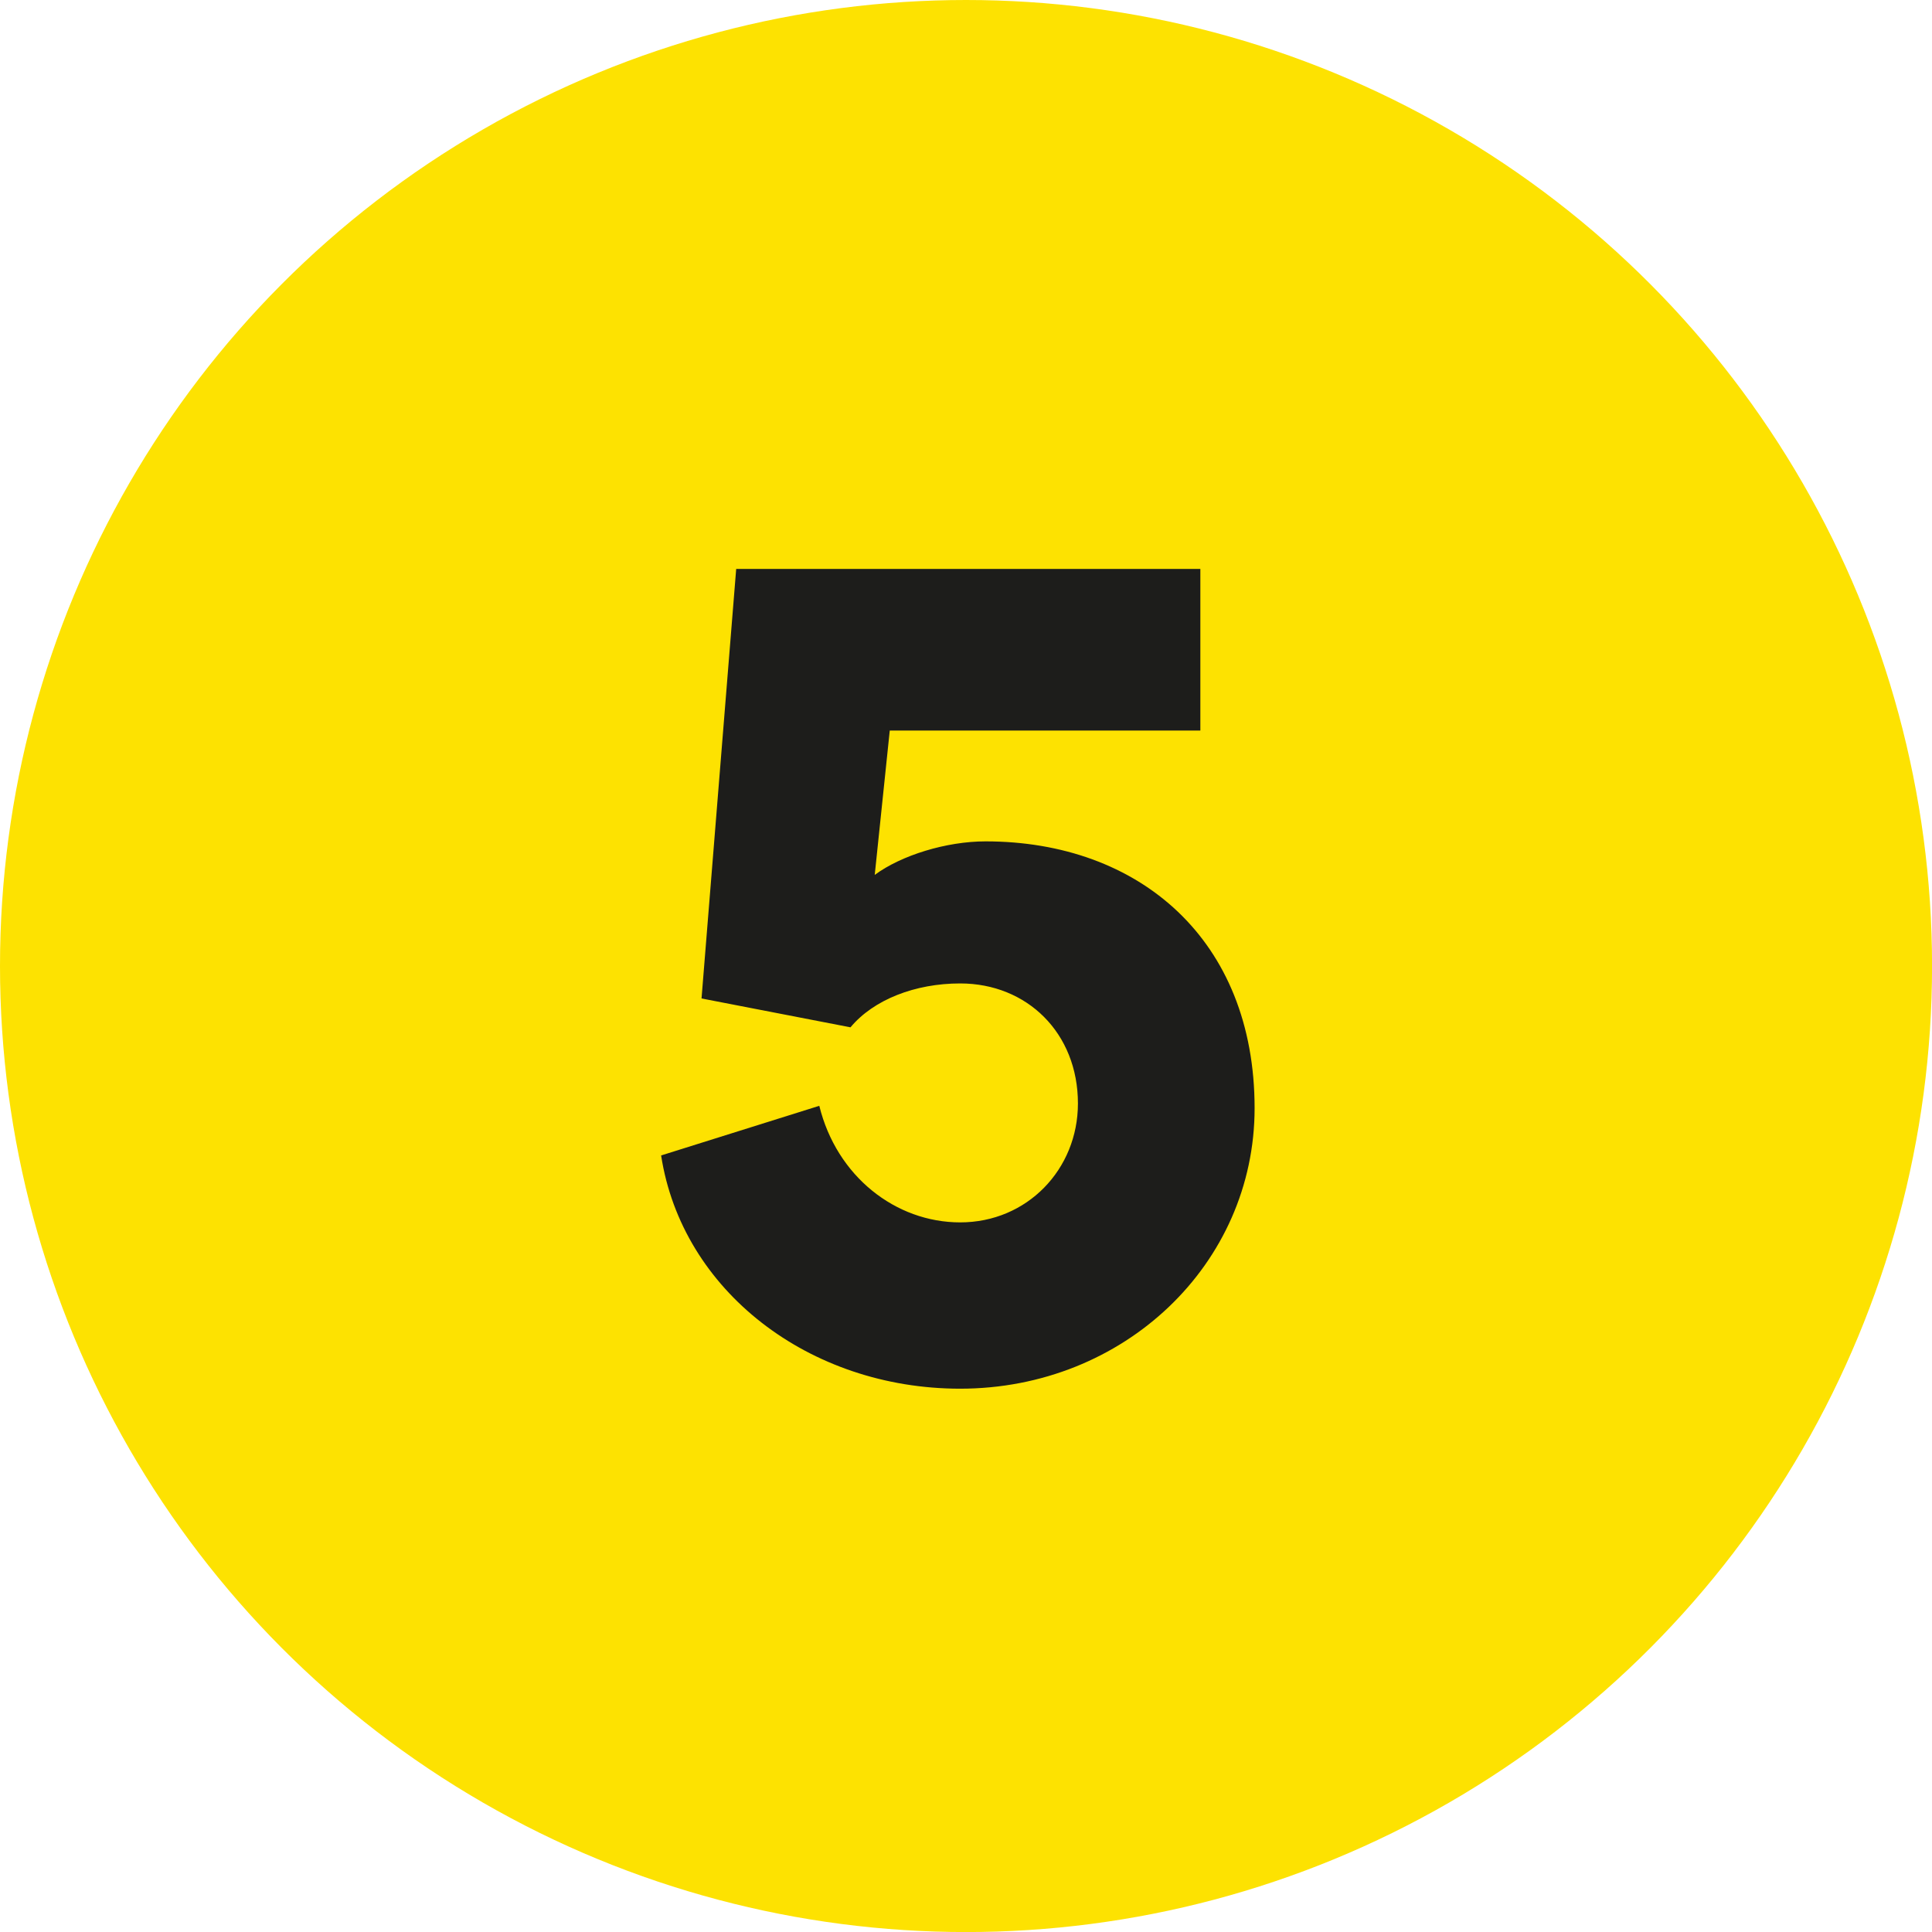
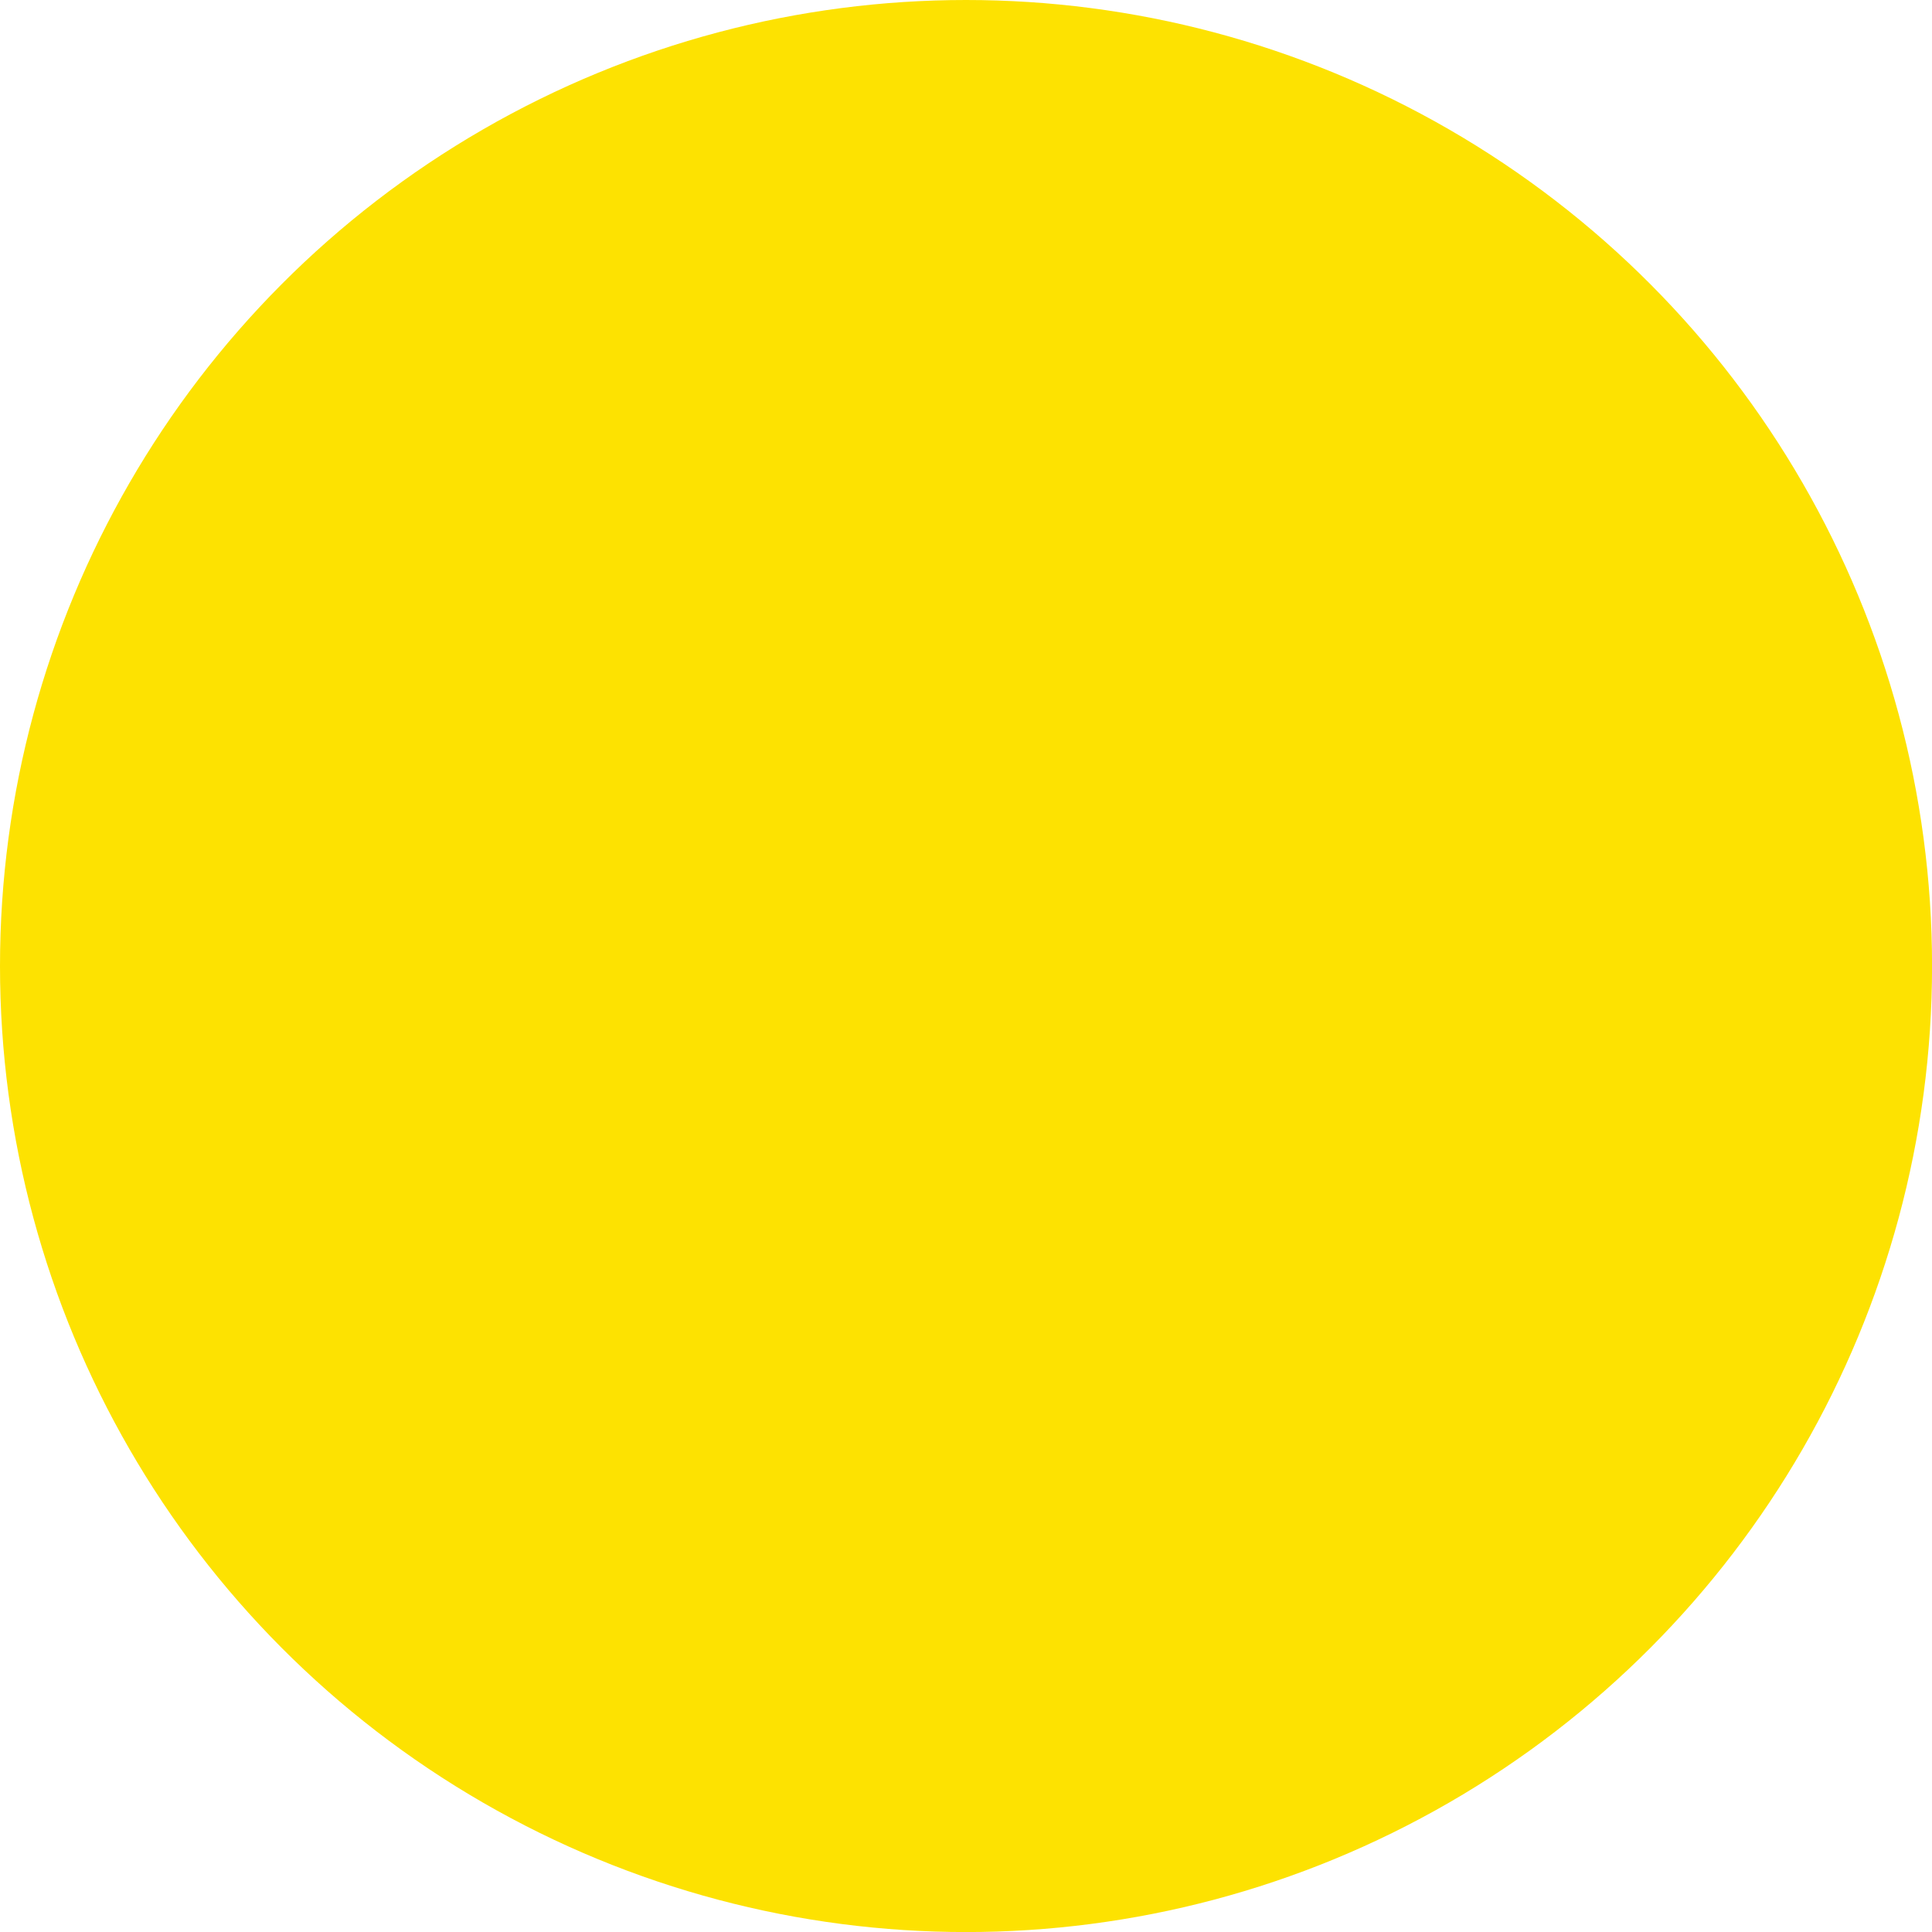
<svg xmlns="http://www.w3.org/2000/svg" id="Vrstva_1" version="1.1" viewBox="0 0 35.617 35.617">
  <defs>
    <style> .st0 { fill: #1d1d1b; } .st1 { fill: #fde201; } </style>
  </defs>
  <circle class="st1" cx="17.809" cy="17.809" r="17.809" />
-   <path class="st0" d="M12.188,21.301l2.916-.915c.319,1.299,1.405,2.149,2.597,2.149,1.235,0,2.171-.979,2.171-2.192,0-1.298-.937-2.213-2.171-2.213-.83,0-1.596.298-2.022.809l-2.746-.532.639-7.919h8.557v2.98h-5.726l-.277,2.661c.49-.362,1.32-.618,2.043-.618,2.831,0,4.96,1.81,4.96,4.918,0,2.873-2.405,5.172-5.428,5.172-2.788,0-5.13-1.81-5.513-4.3Z" />
</svg>